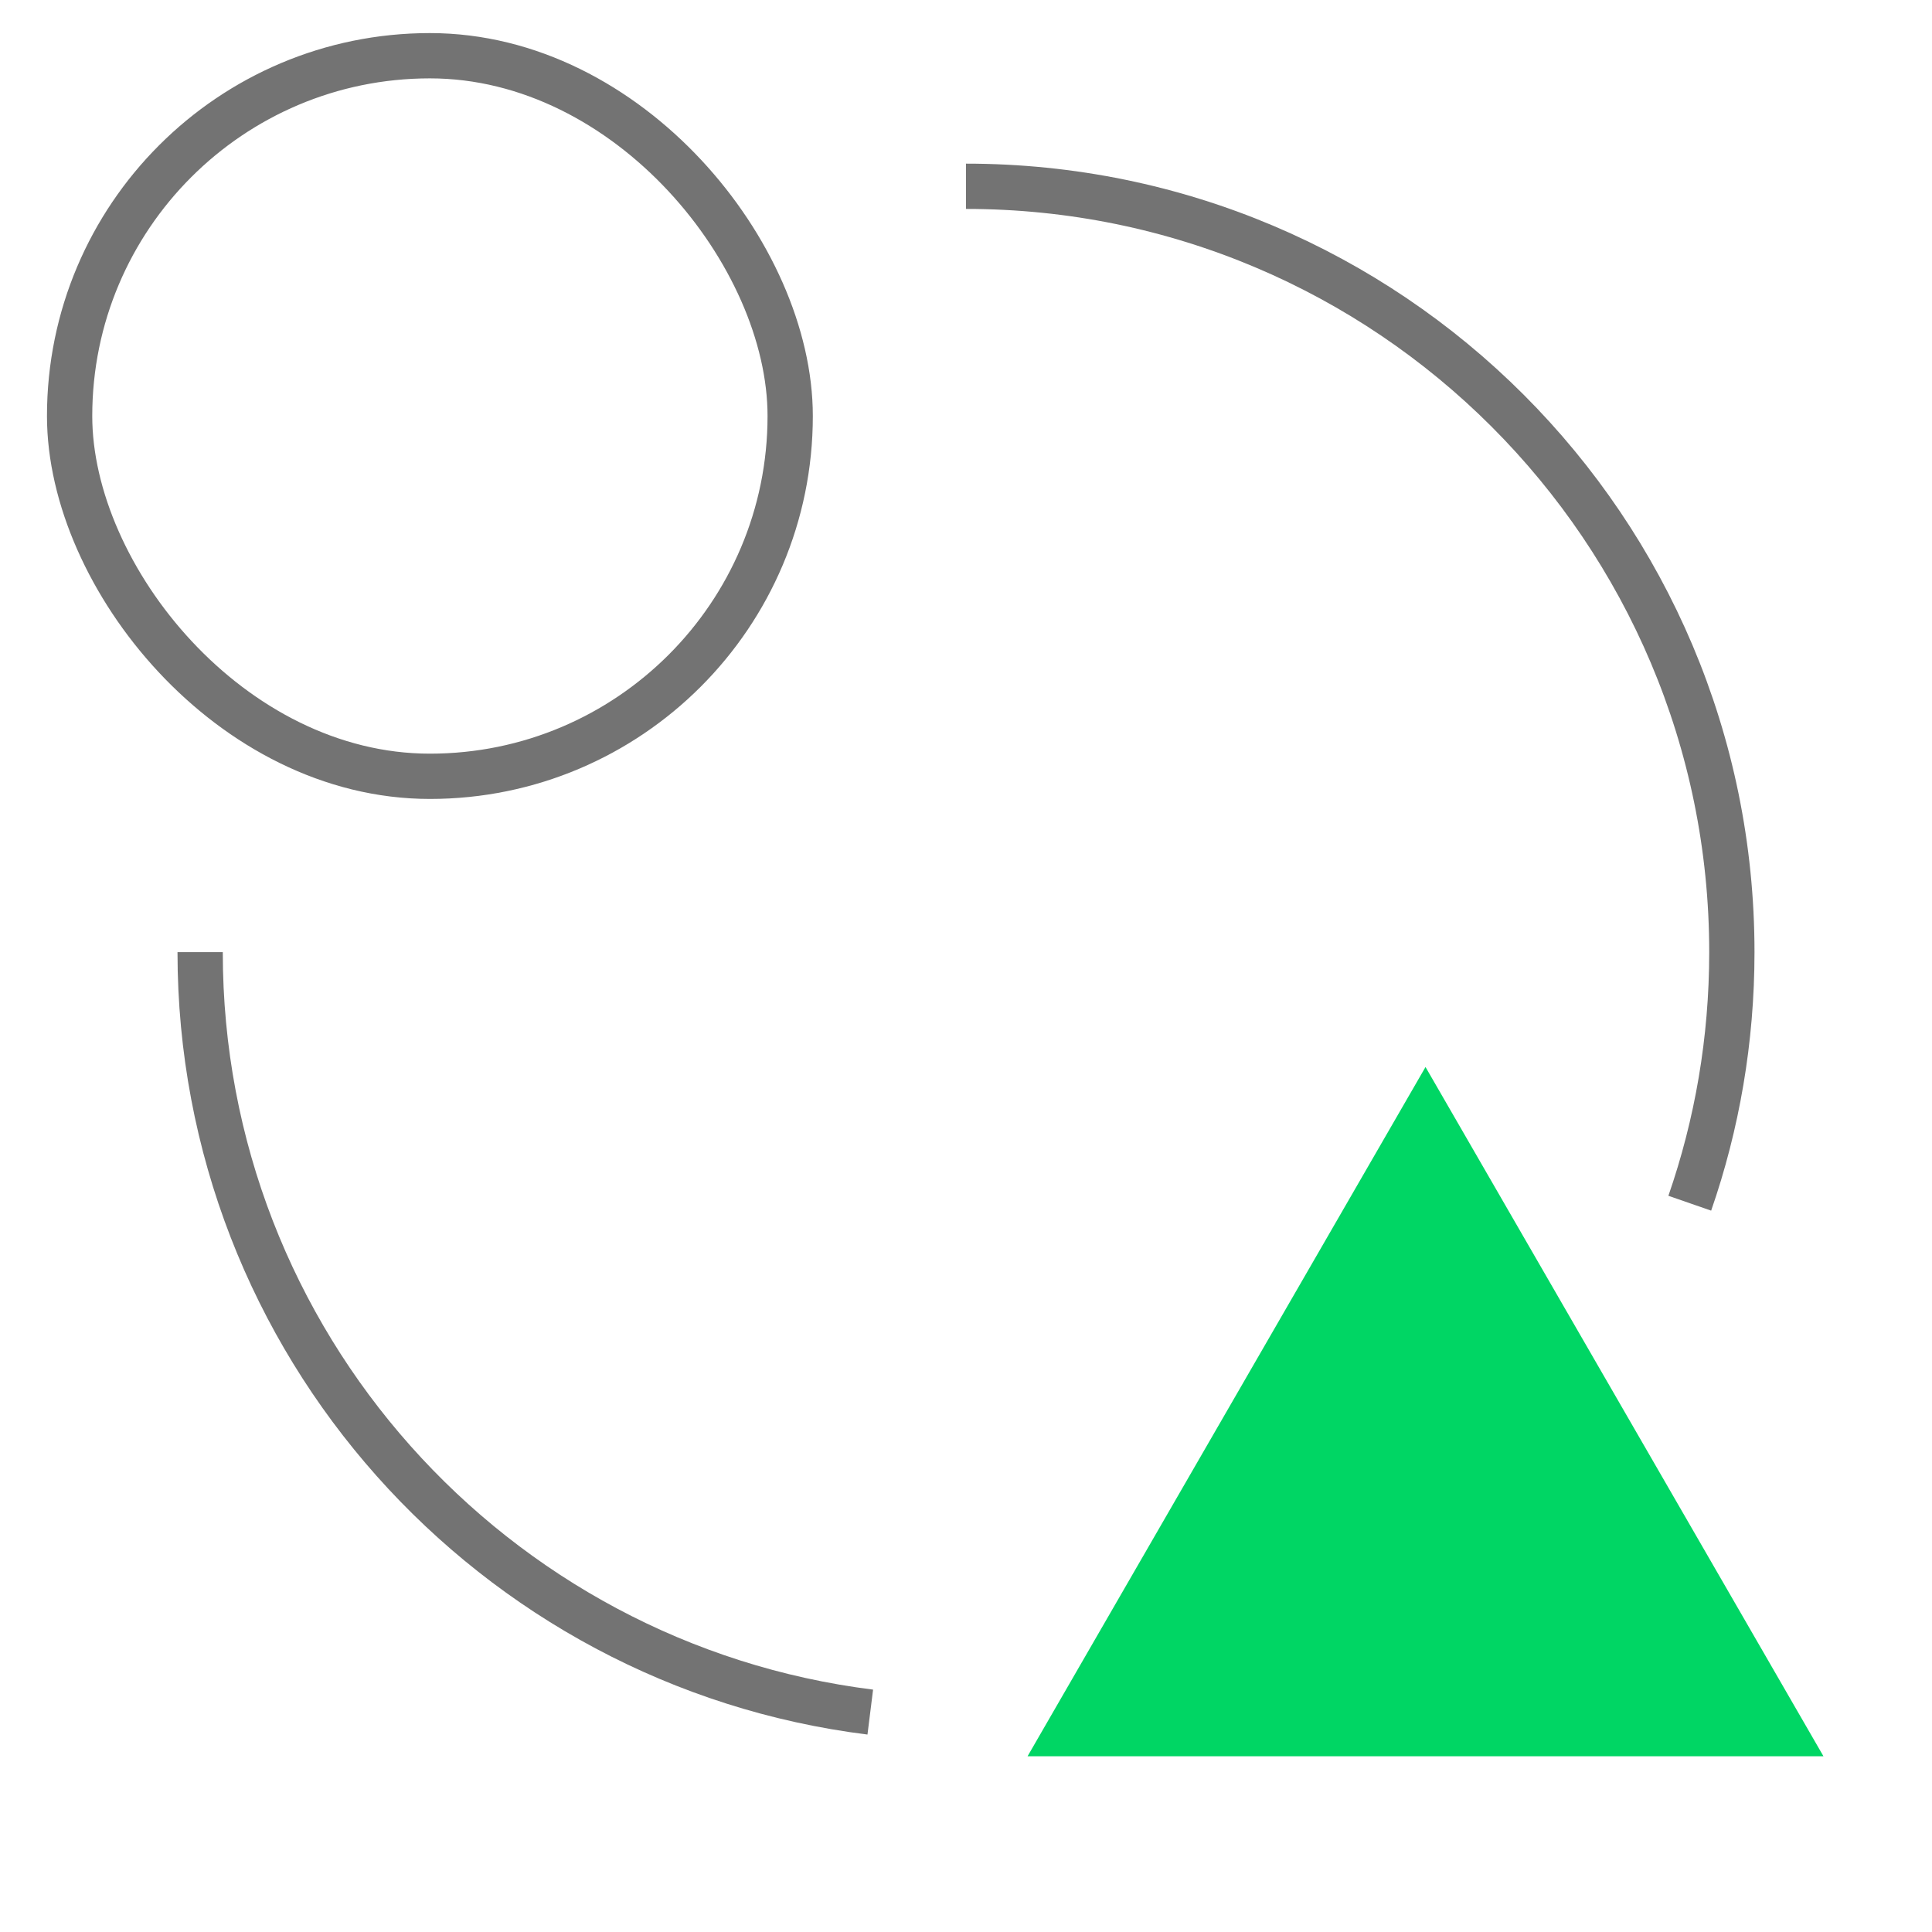
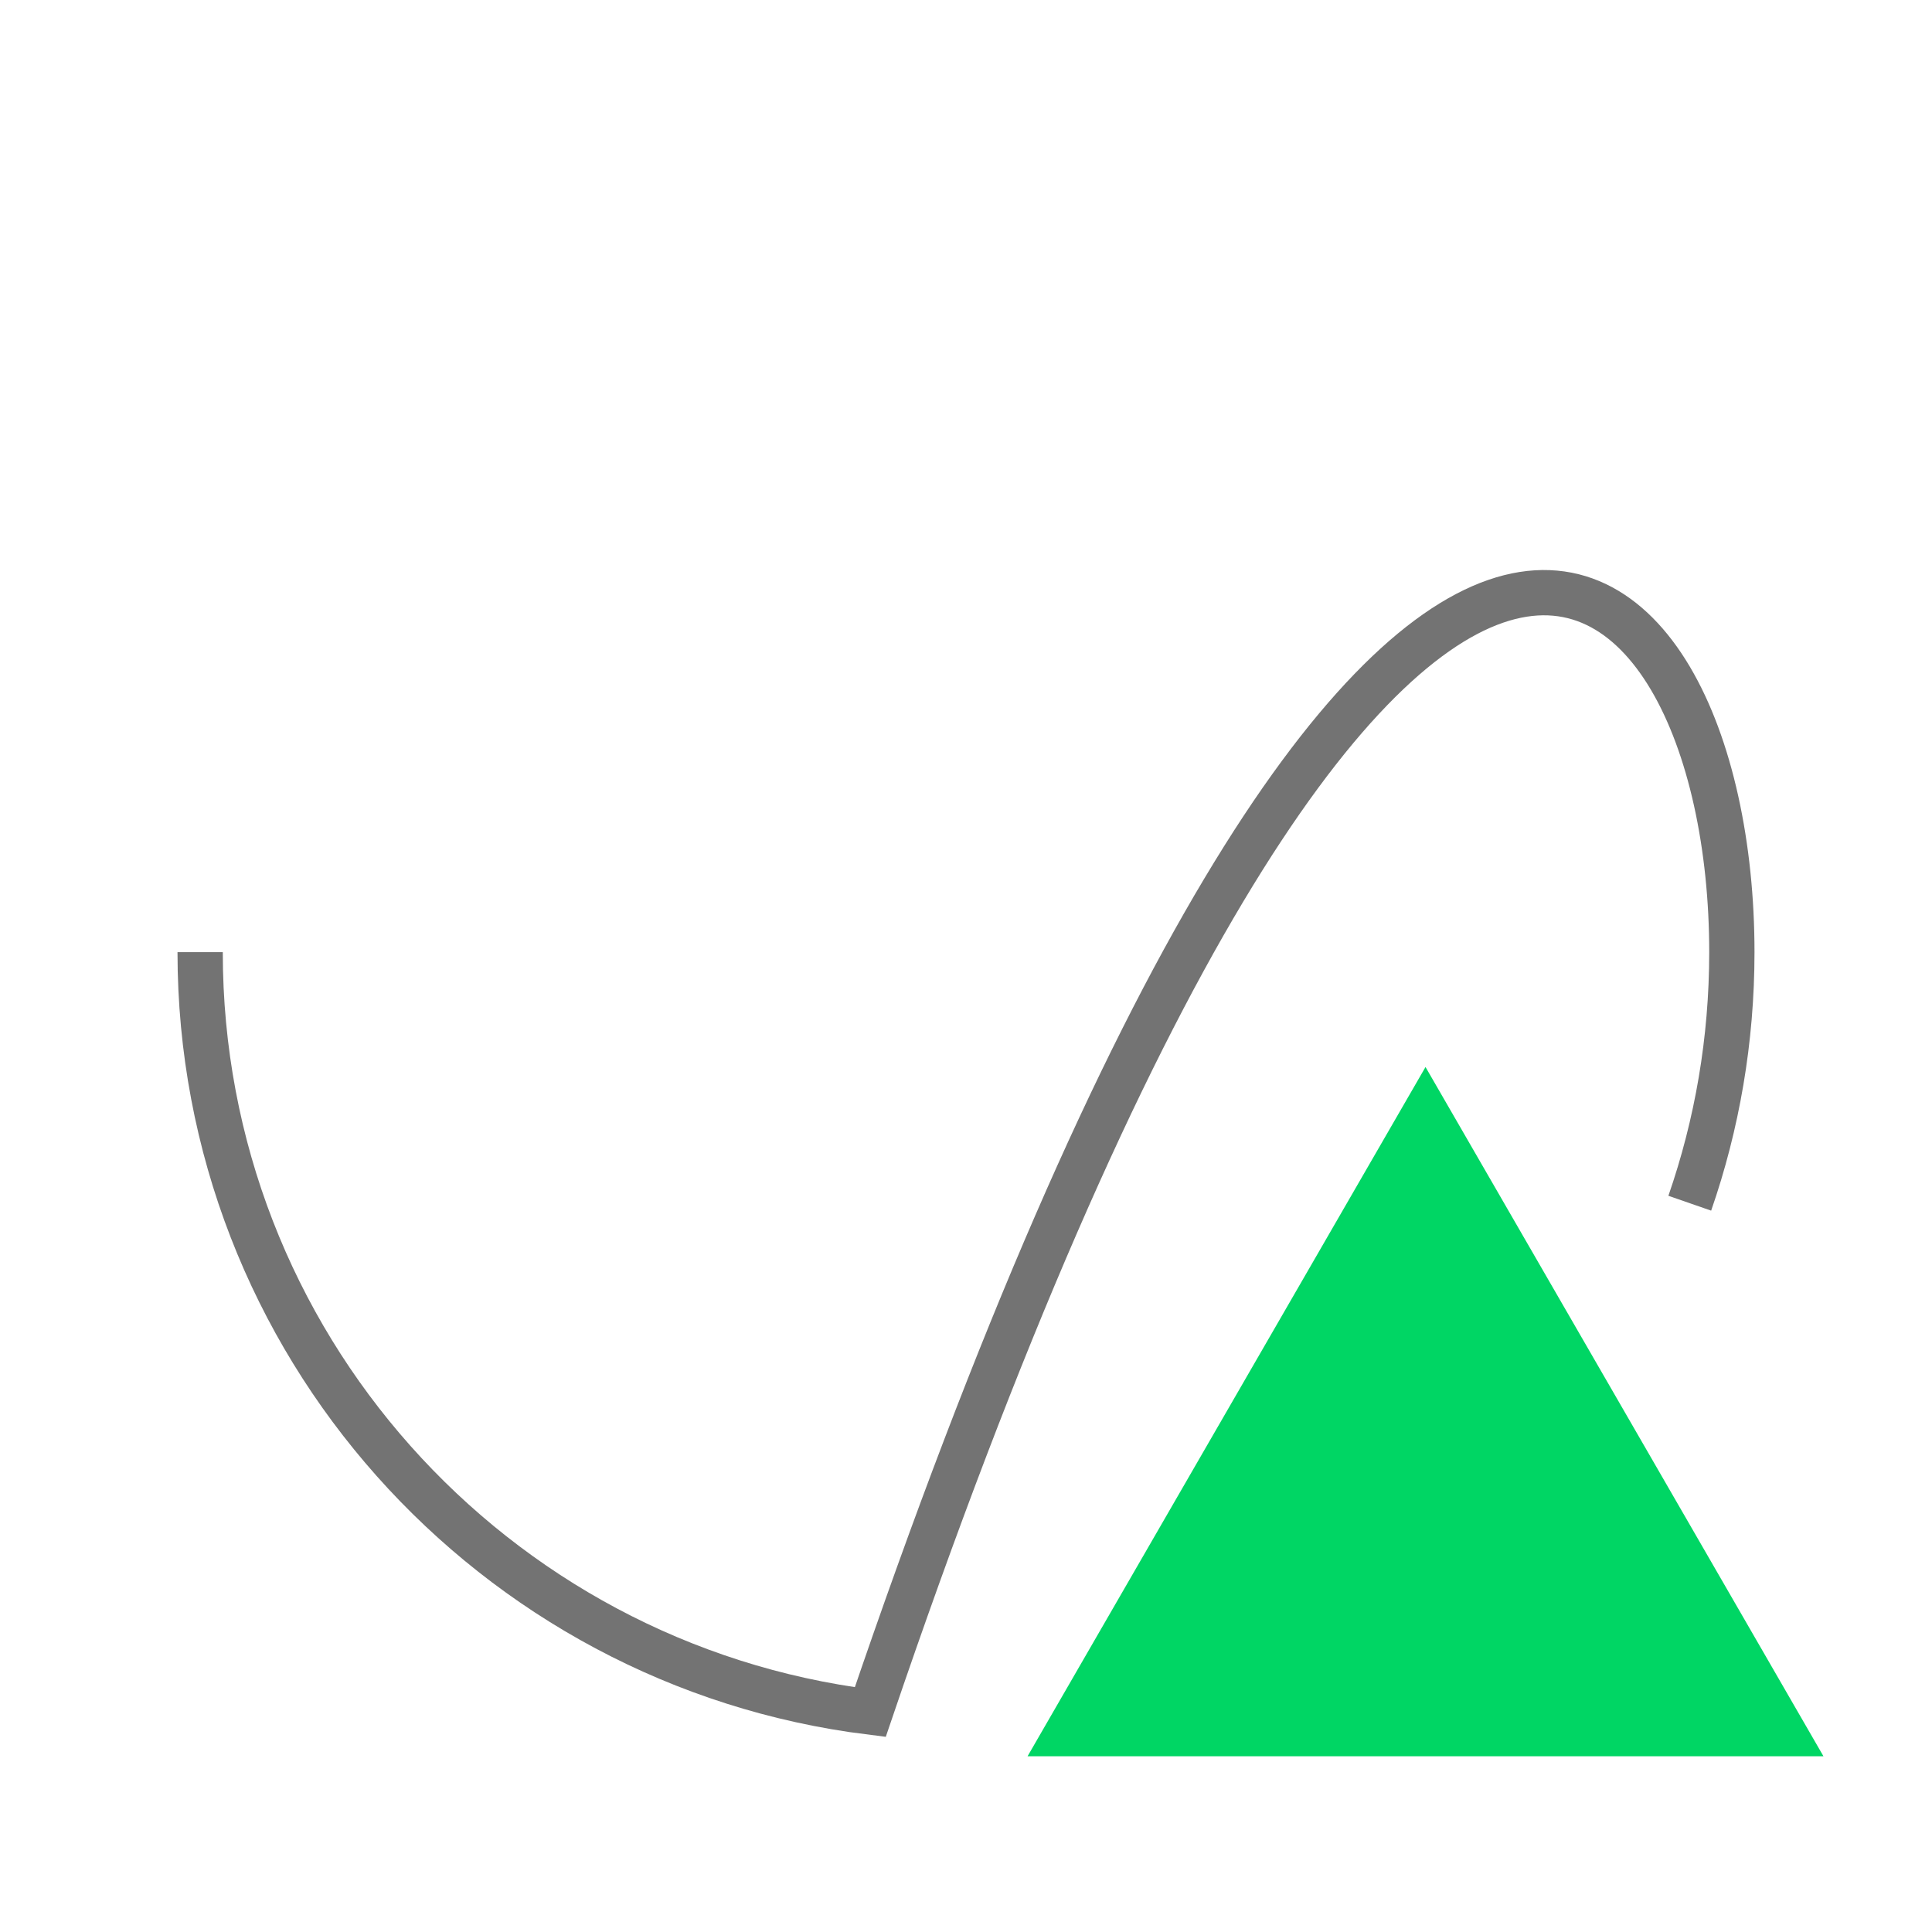
<svg xmlns="http://www.w3.org/2000/svg" width="64" height="64" viewBox="0 0 64 64" fill="none">
  <g clip-path="url(#clip0_16587_124969)">
-     <path d="M6.63 31.541C6.63 44.479 16.314 55.155 28.829 56.715M32 6.171C46.012 6.171 57.37 17.53 57.37 31.541C57.37 34.454 56.88 37.253 55.976 39.858" stroke="#737373" stroke-width="1.5" />
+     <path d="M6.63 31.541C6.63 44.479 16.314 55.155 28.829 56.715C46.012 6.171 57.37 17.53 57.37 31.541C57.37 34.454 56.88 37.253 55.976 39.858" stroke="#737373" stroke-width="1.5" />
    <path d="M47.222 35.346L60.405 58.179H34.039L47.222 35.346Z" fill="#00D664" />
-     <rect x="2.306" y="1.846" width="23.87" height="23.87" rx="11.935" stroke="#737373" stroke-width="1.5" />
  </g>
  <defs>
    <clipPath id="clip0_16587_124969">
      <rect width="64" height="64" fill="white" transform="translate(0 64) rotate(-90)" />
    </clipPath>
  </defs>
</svg>